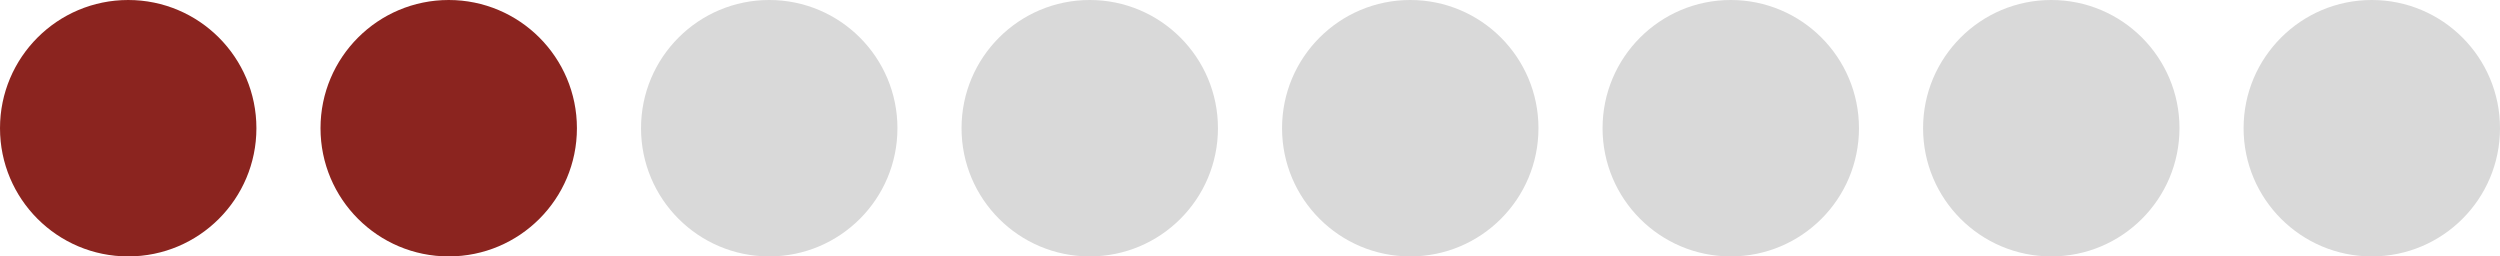
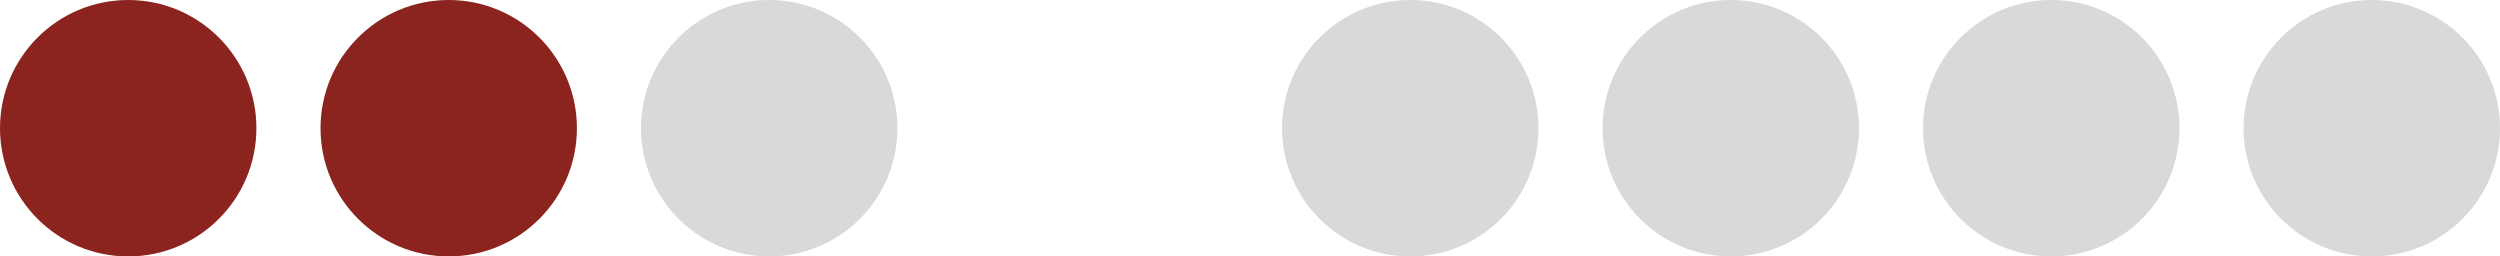
<svg xmlns="http://www.w3.org/2000/svg" width="78" height="8" viewBox="0 0 78 8" fill="none">
  <circle cx="4" cy="4" r="4" fill="#8B241F" />
  <circle cx="14" cy="4" r="4" fill="#8B241F" />
  <circle cx="24" cy="4" r="4" fill="#D9D9D9" />
-   <circle cx="34" cy="4" r="4" fill="#D9D9D9" />
  <circle cx="44" cy="4" r="4" fill="#D9D9D9" />
  <circle cx="54" cy="4" r="4" fill="#D9D9D9" />
  <circle cx="64" cy="4" r="4" fill="#D9D9D9" />
  <circle cx="74" cy="4" r="4" fill="#D9D9D9" />
</svg>